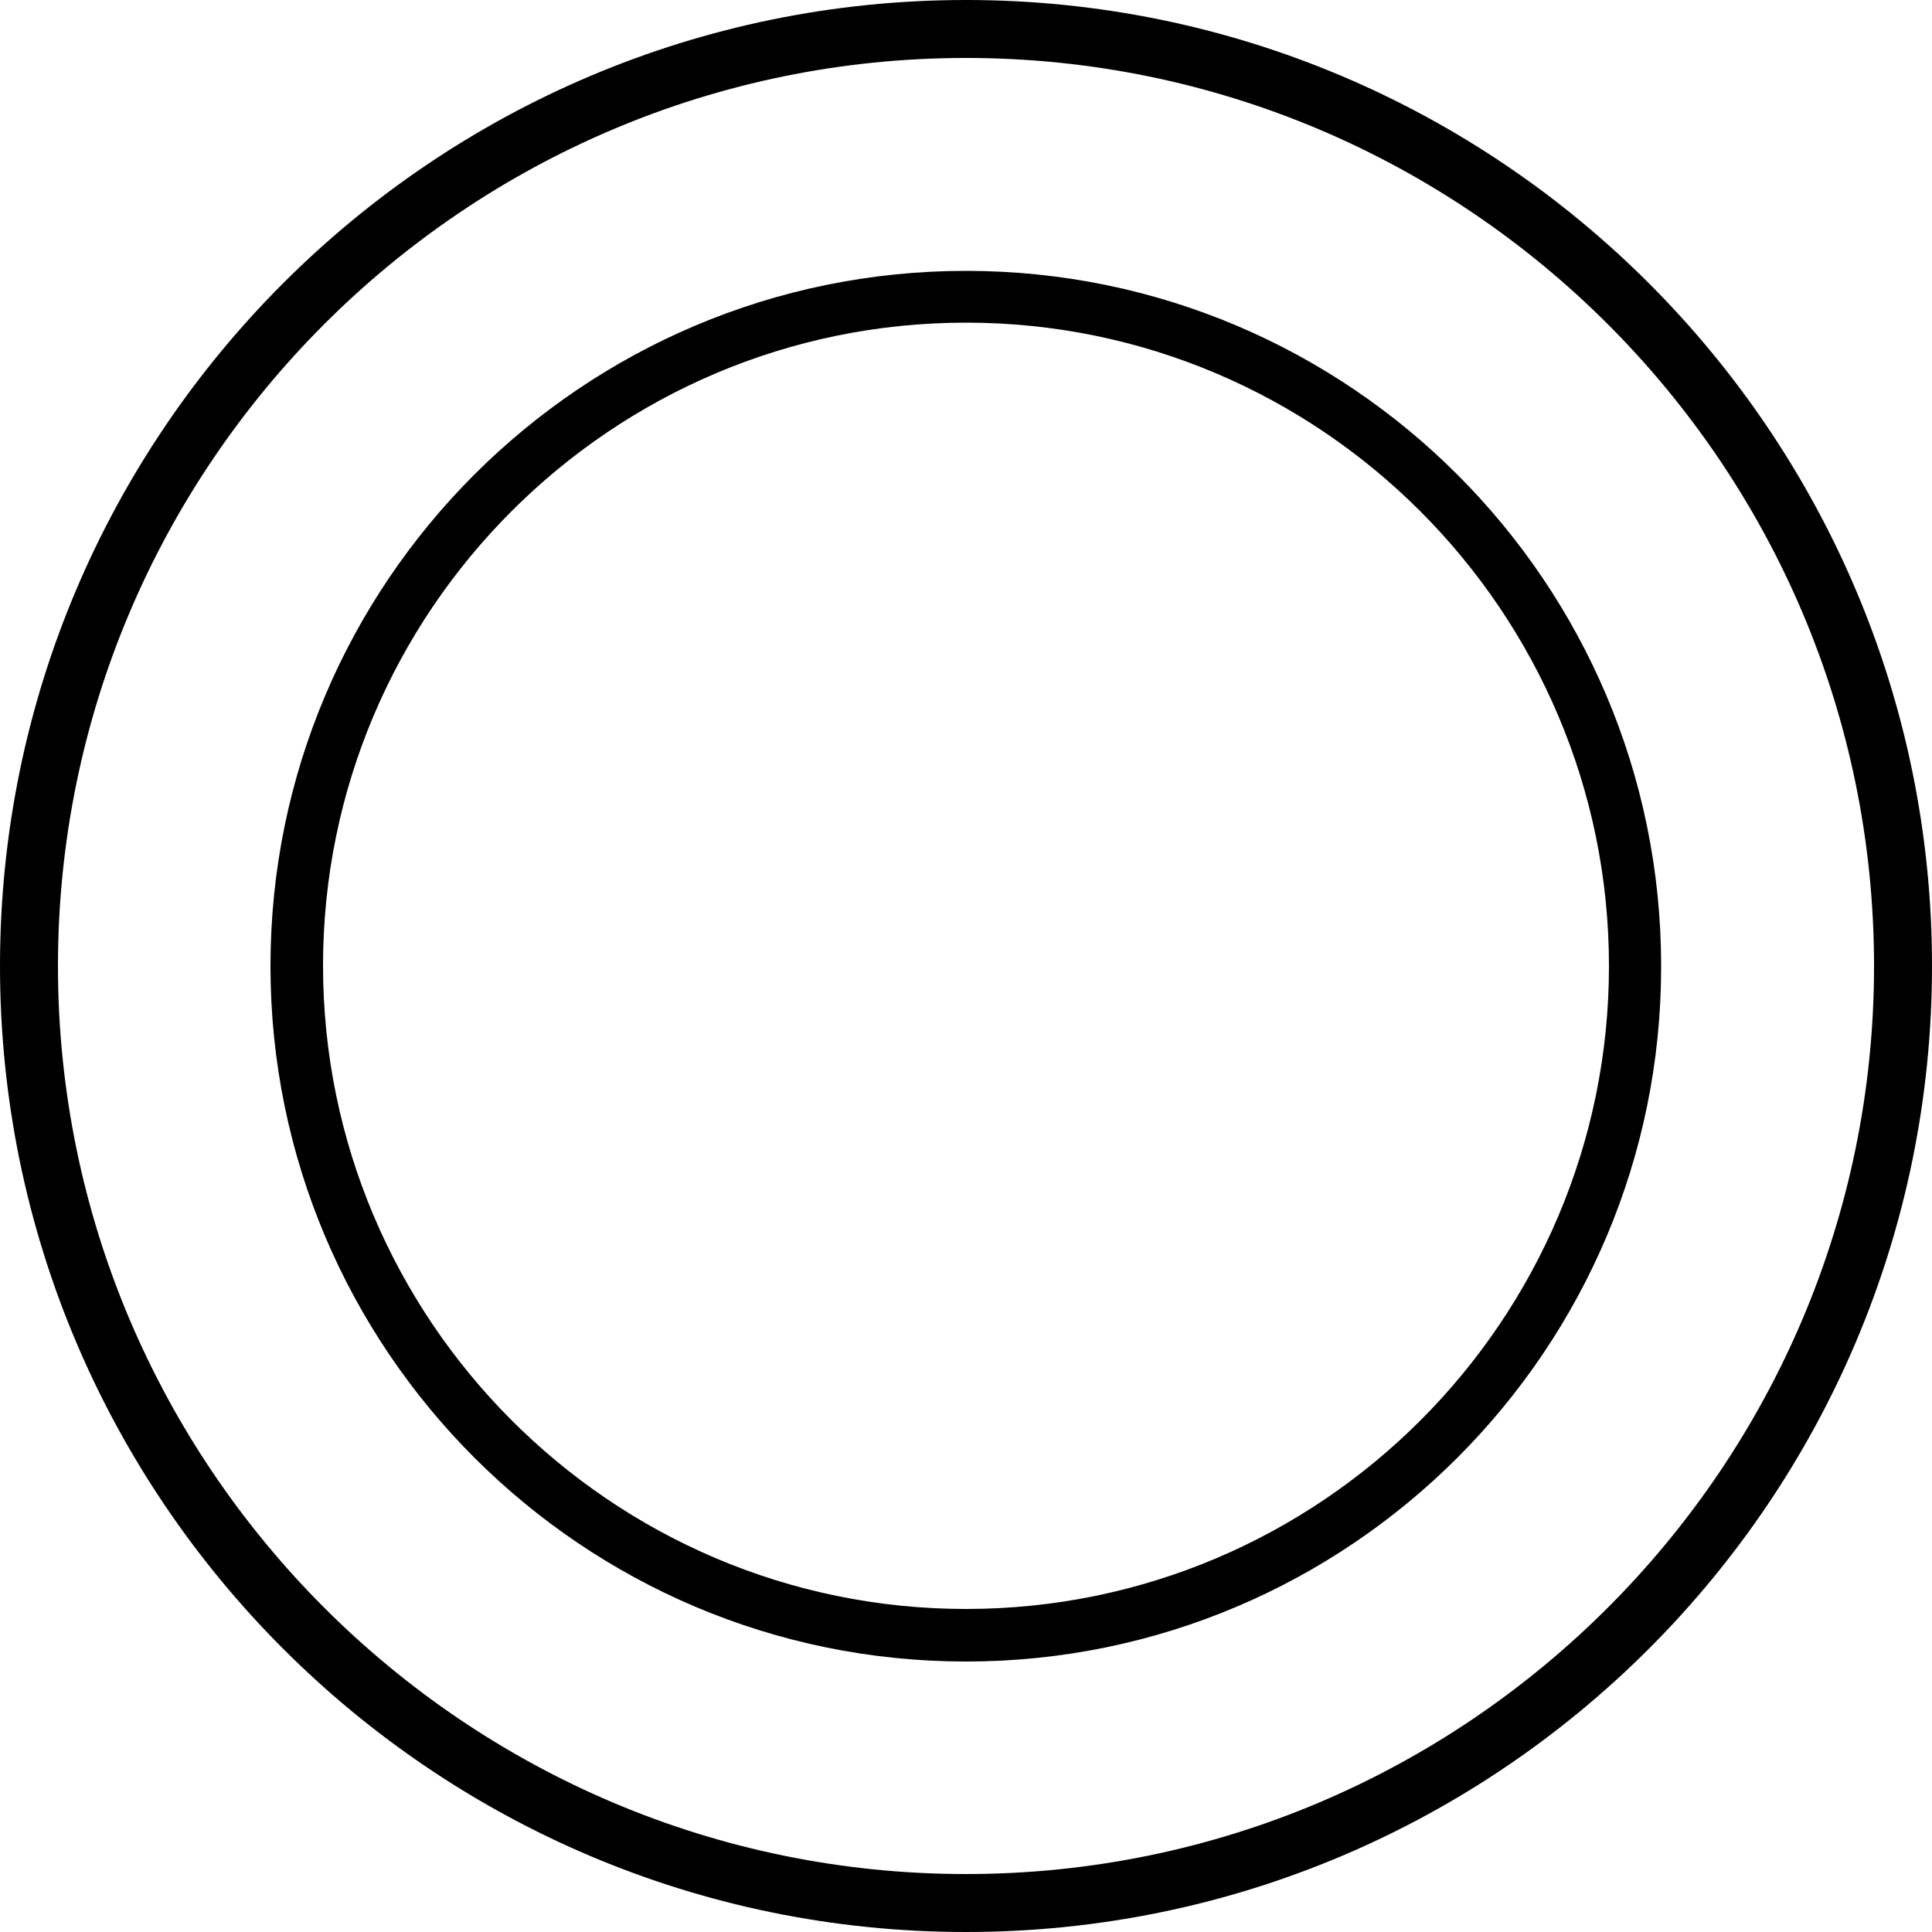
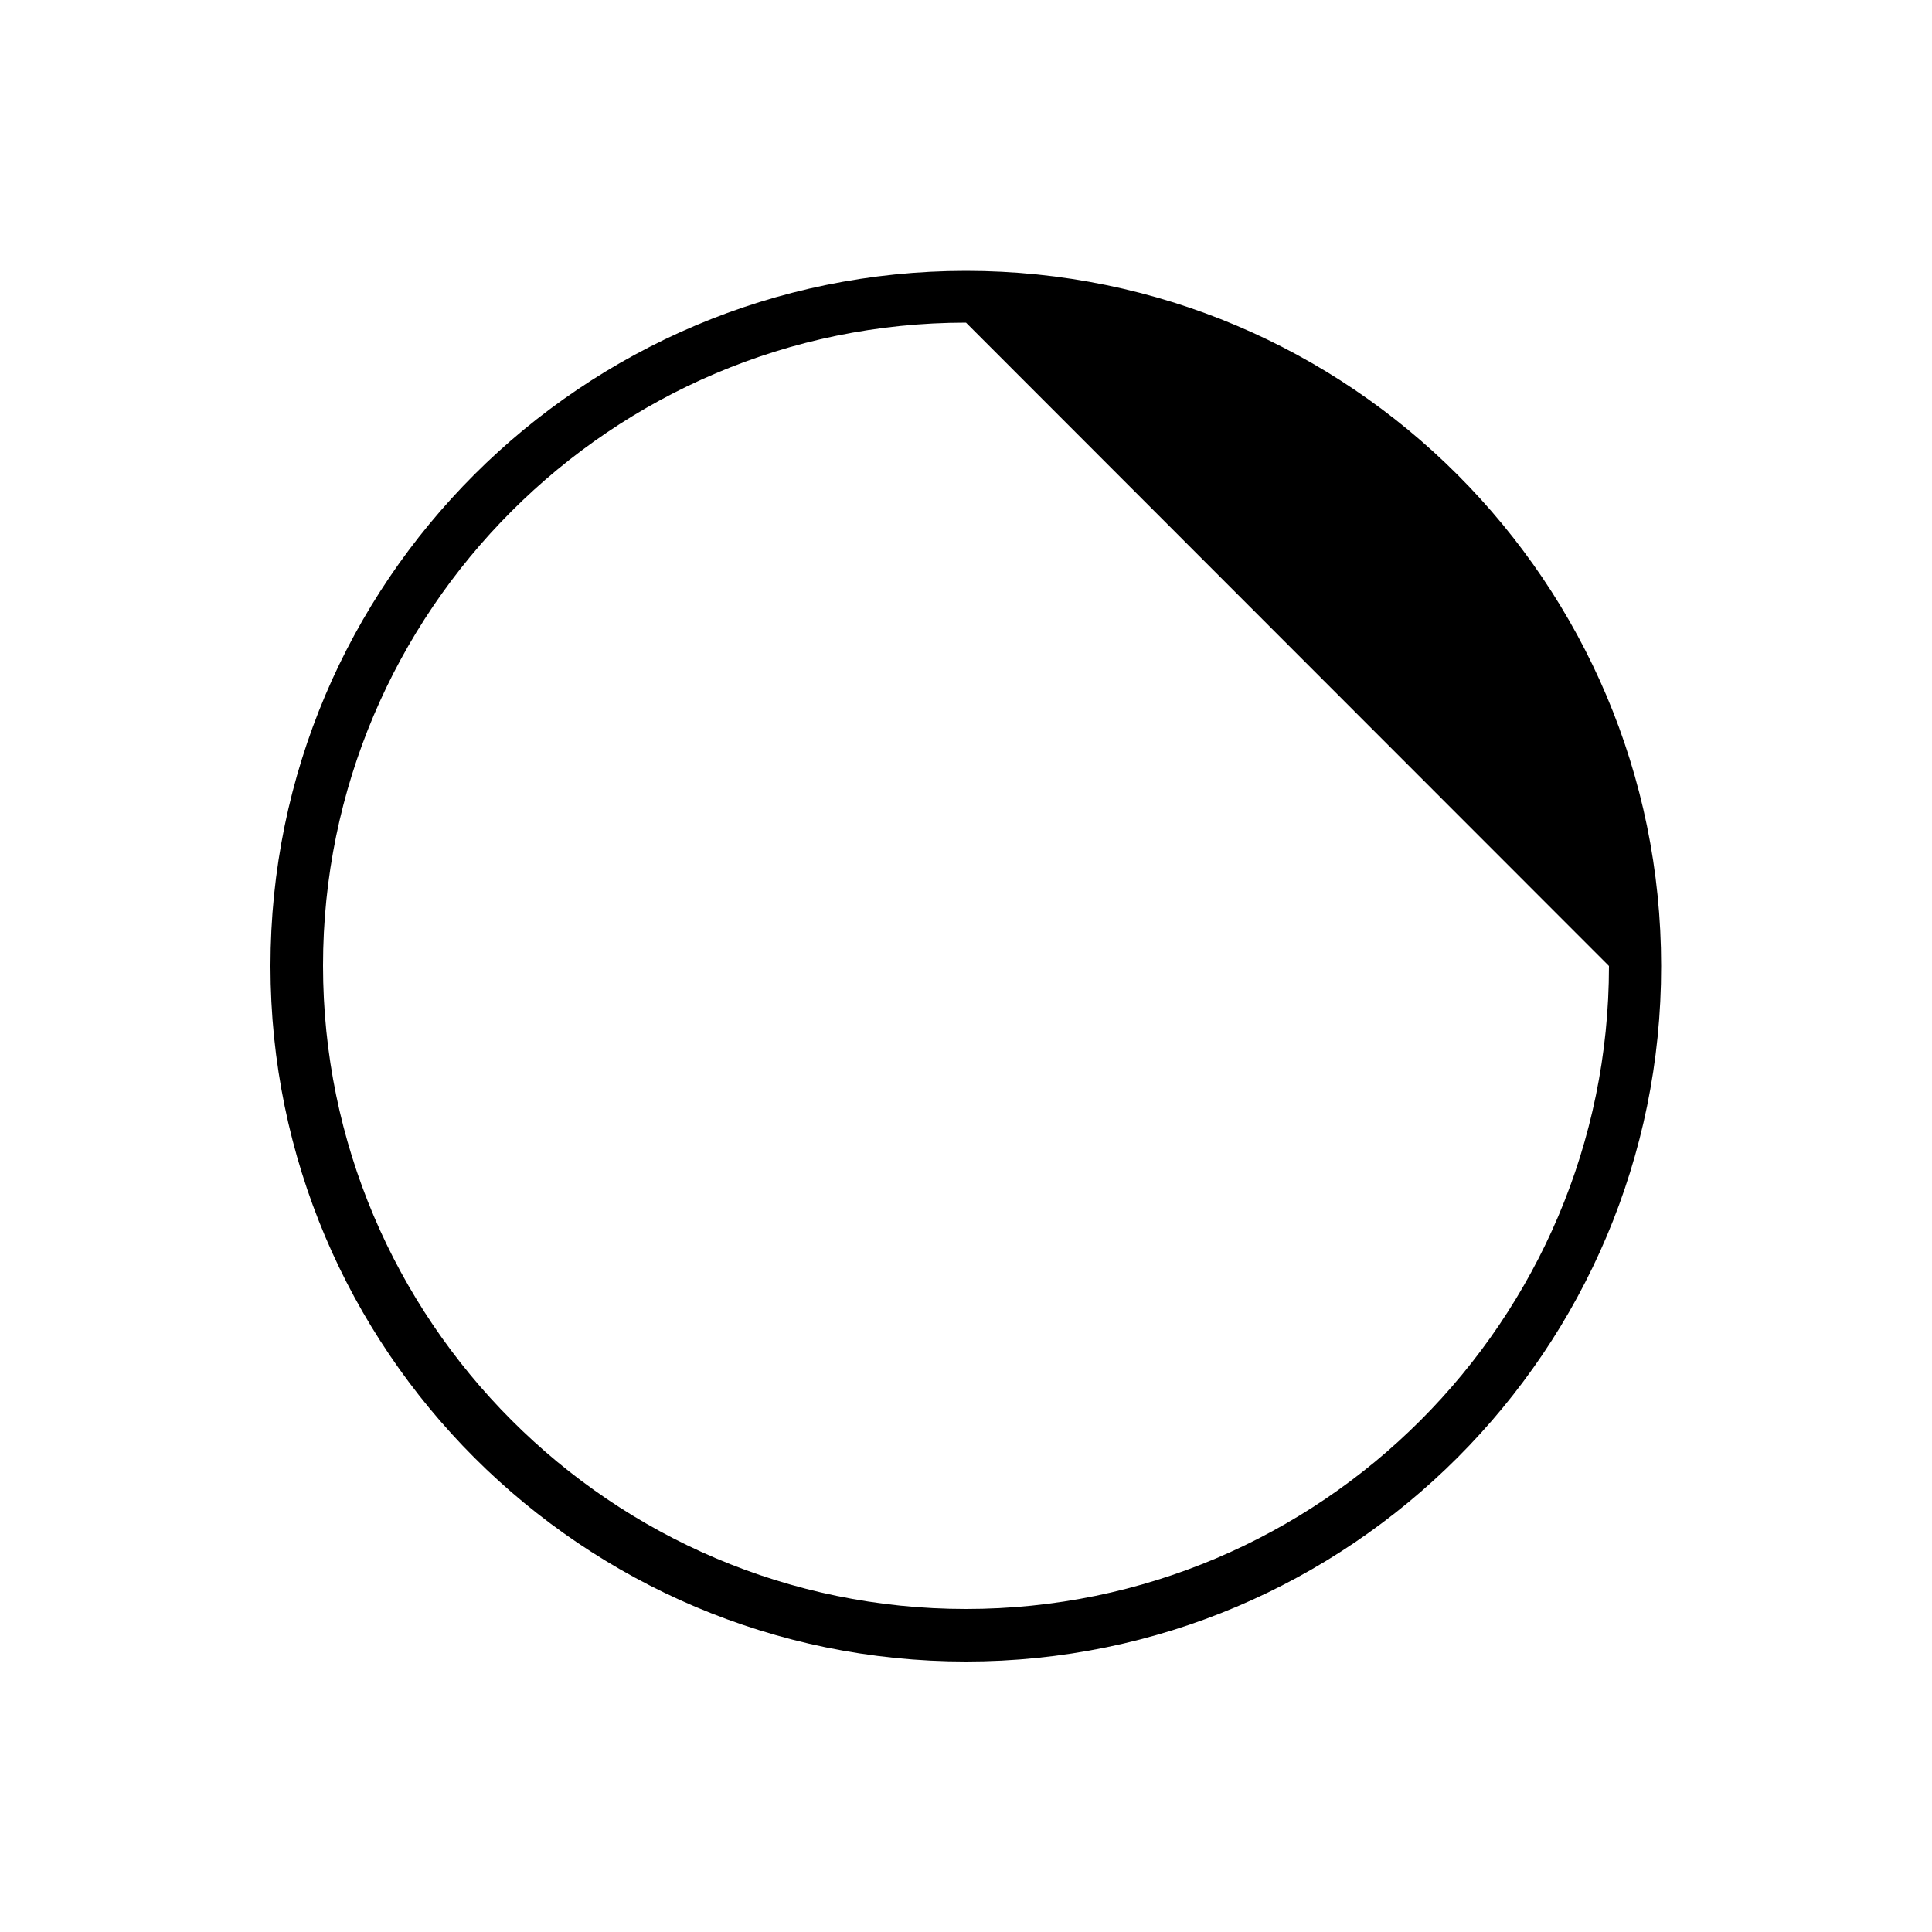
<svg xmlns="http://www.w3.org/2000/svg" fill="#000000" height="500" preserveAspectRatio="xMidYMid meet" version="1" viewBox="0.0 0.0 500.0 500.0" width="500" zoomAndPan="magnify">
  <g fill="#000000" id="change1_1">
-     <path d="M250,500C112.1,500,0,387.9,0,250C0,112.1,112.1,0,250,0s250,112.1,250,250C500,387.9,387.9,500,250,500z M250,15C120.4,15,15,120.4,15,250s105.5,235,235,235c129.6,0,235-105.5,235-235C485,120.4,379.6,15,250,15z" fill="inherit" />
-     <path d="M250,430C150.7,430,70,349.3,70,250S150.7,70.1,250,70.1S429.9,150.8,429.9,250 C430,349.2,349.3,430,250,430z M250,83.5c-91.8,0-166.4,74.7-166.4,166.4S158.2,416.4,250,416.4S416.4,341.7,416.4,250 S341.8,83.5,250,83.5z" fill="inherit" />
+     <path d="M250,430C150.7,430,70,349.3,70,250S150.7,70.1,250,70.1S429.9,150.8,429.9,250 C430,349.2,349.3,430,250,430z M250,83.5c-91.8,0-166.4,74.7-166.4,166.4S158.2,416.4,250,416.4S416.4,341.7,416.4,250 z" fill="inherit" />
  </g>
</svg>